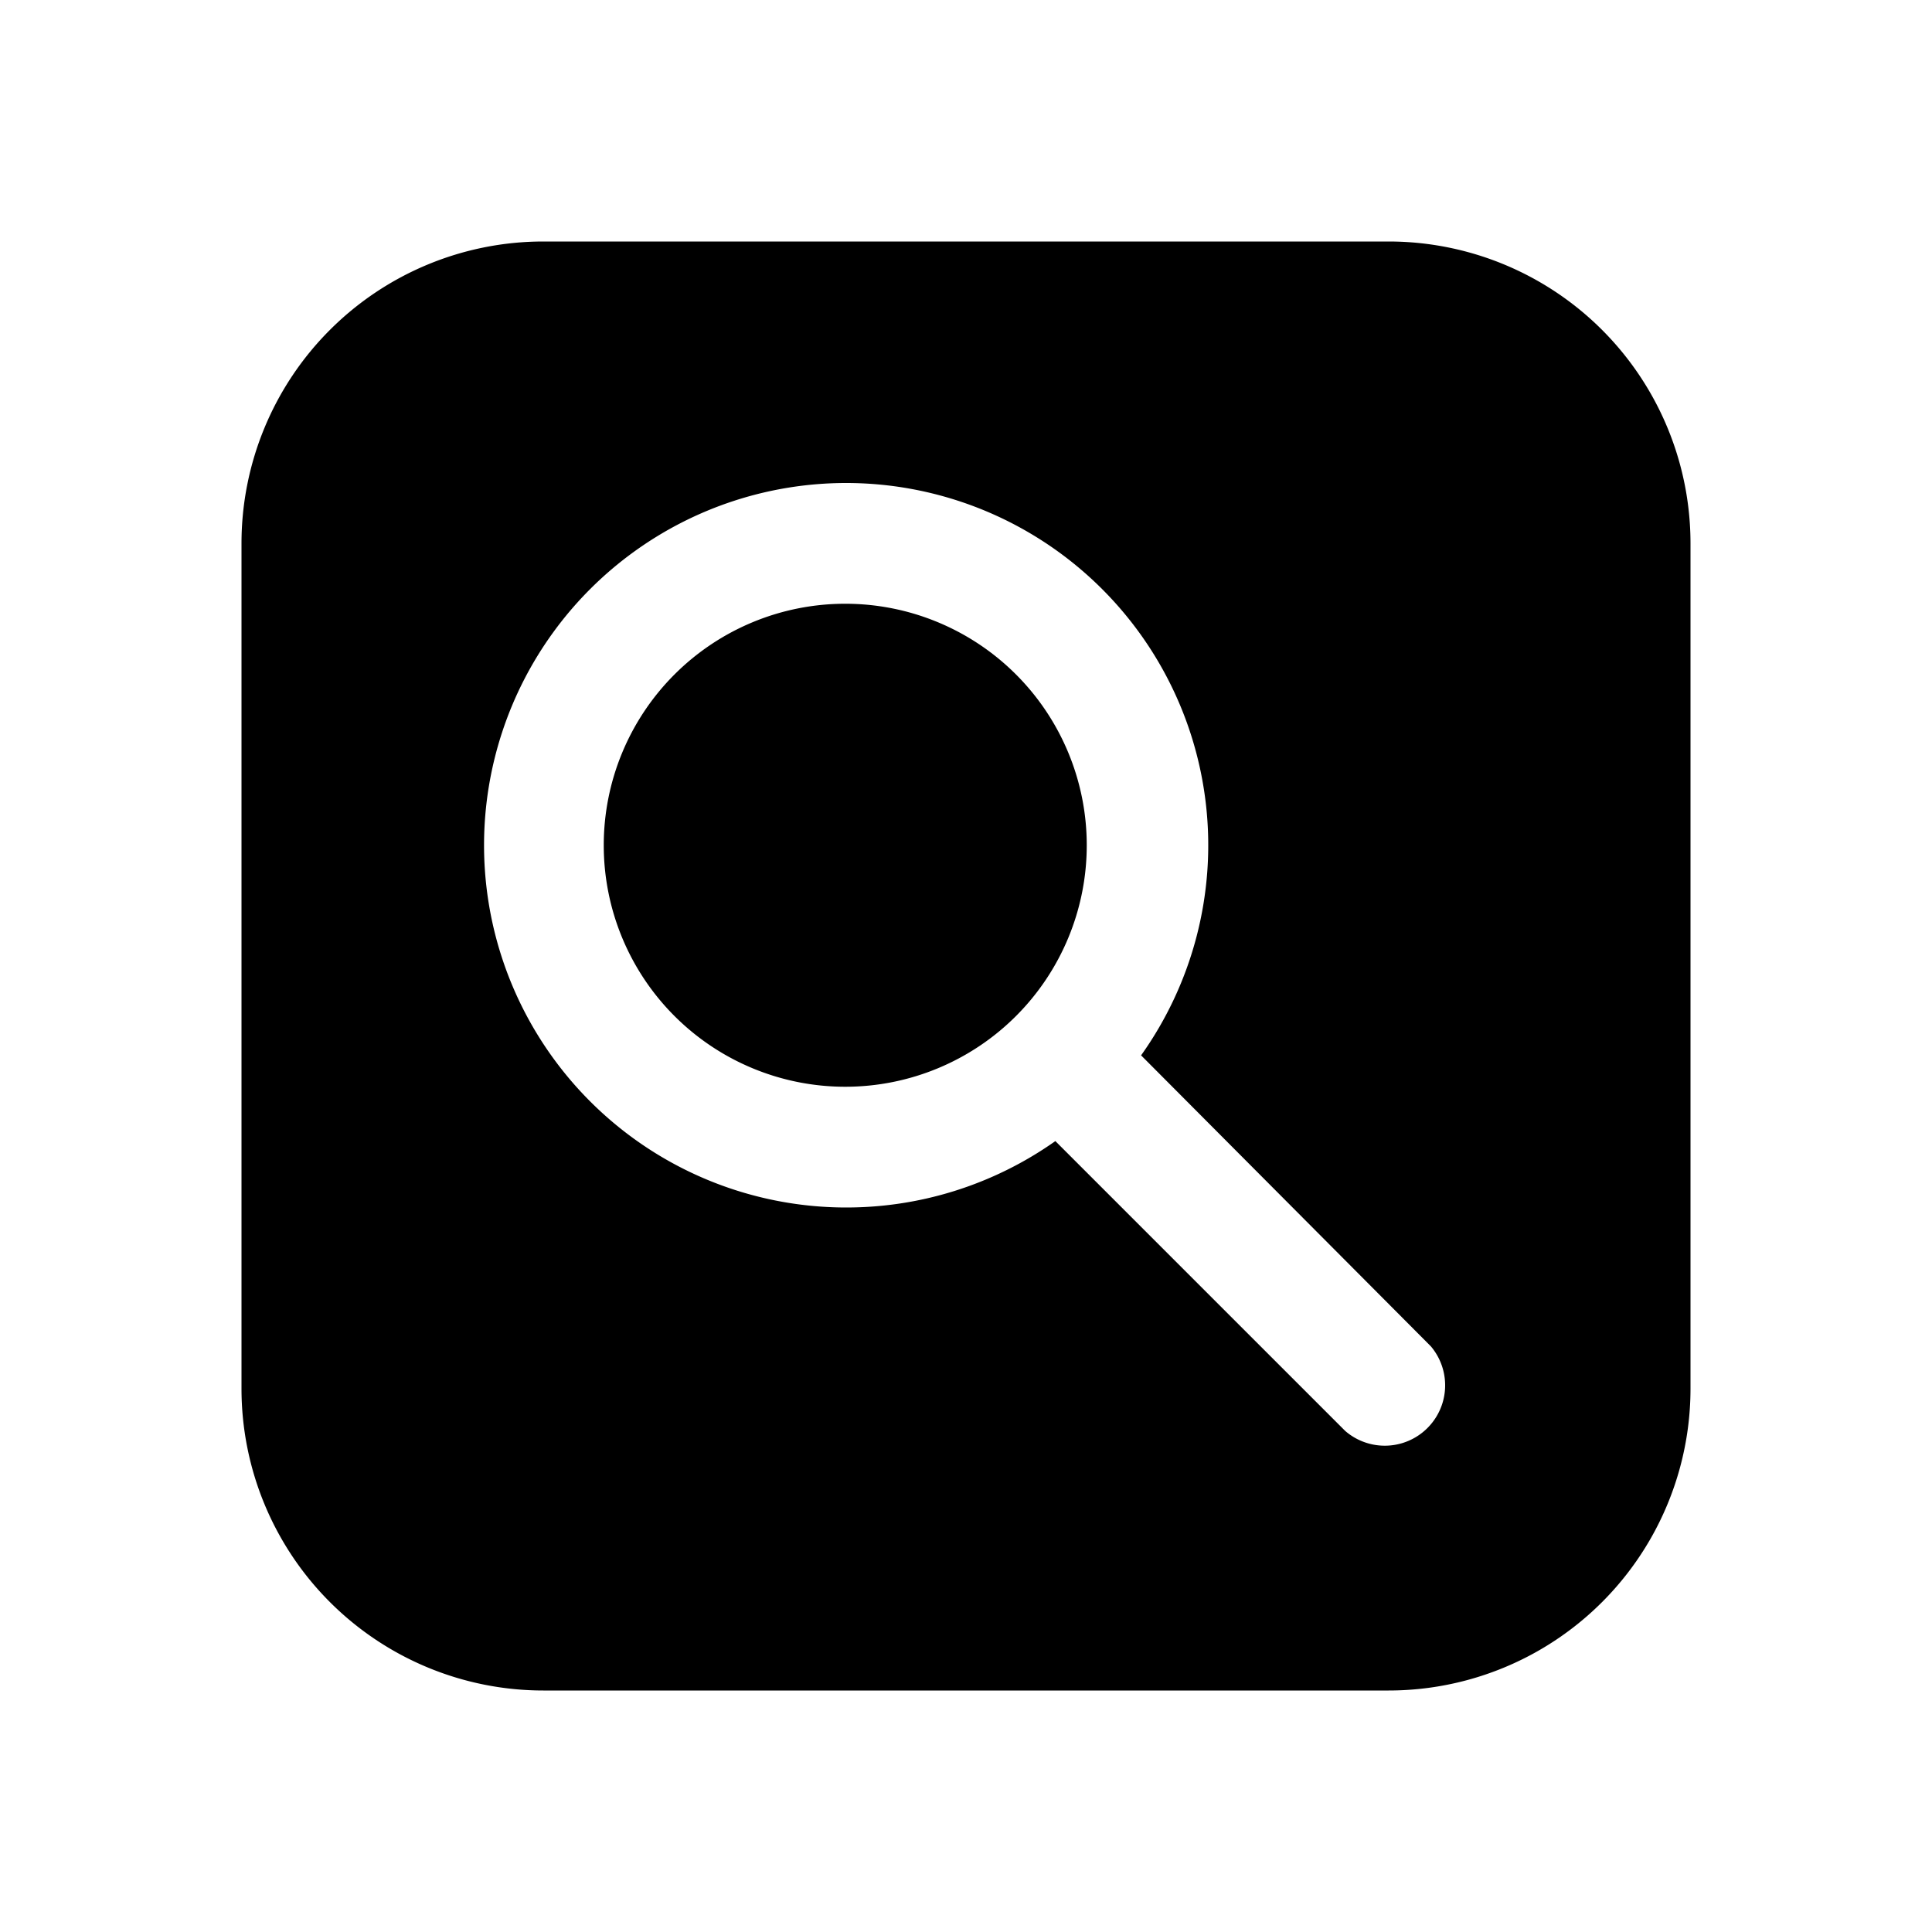
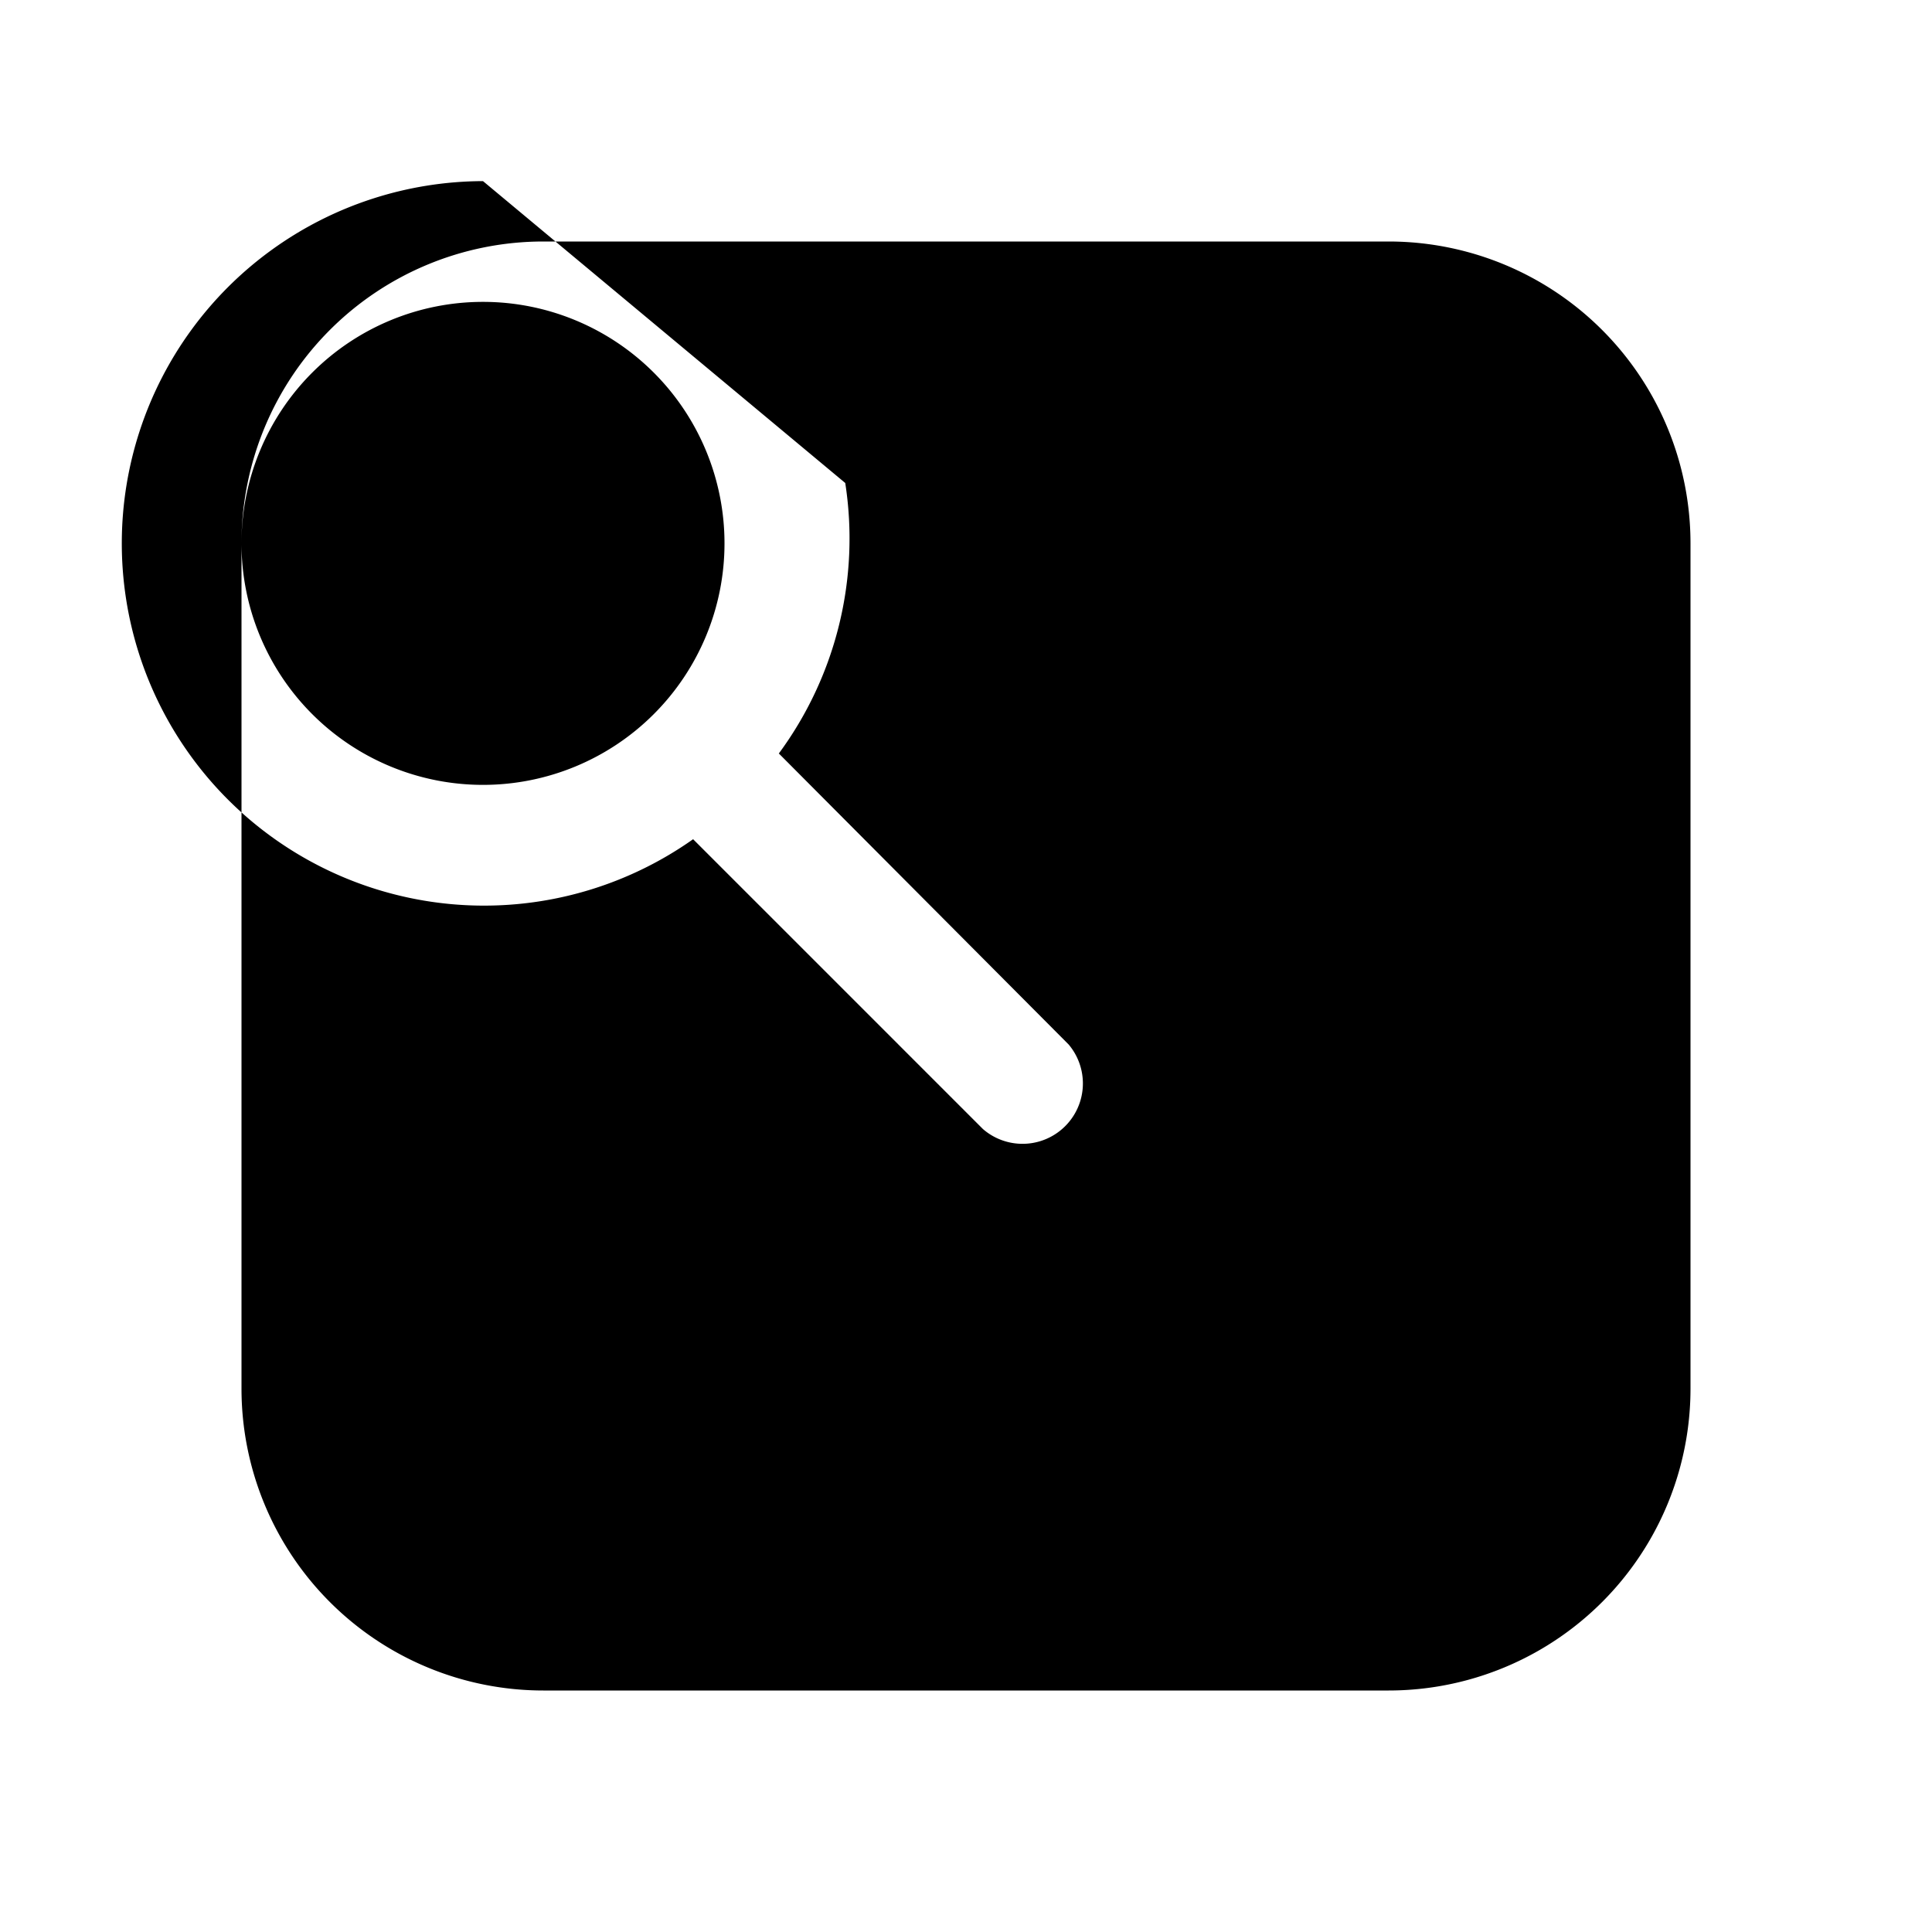
<svg xmlns="http://www.w3.org/2000/svg" width="16" height="16" viewBox="0 0 16 16">
-   <path d="M2 4.5A2.5 2.5 0 0 1 4.5 2h7A2.5 2.5 0 0 1 14 4.5v7a2.5 2.5 0 0 1-2.5 2.5h-7A2.5 2.5 0 0 1 2 11.5v-7ZM5 7a2 2 0 1 1 4 0 2 2 0 0 1-4 0Zm2-3a3 3 0 1 0 1.74 5.45l2.4 2.4a.5.5 0 0 0 .71-.7l-2.4-2.41A3 3 0 0 0 7 4Z" />
+   <path d="M2 4.5A2.5 2.5 0 0 1 4.5 2h7A2.5 2.5 0 0 1 14 4.5v7a2.5 2.5 0 0 1-2.5 2.5h-7A2.5 2.5 0 0 1 2 11.5v-7Za2 2 0 1 1 4 0 2 2 0 0 1-4 0Zm2-3a3 3 0 1 0 1.74 5.45l2.4 2.4a.5.5 0 0 0 .71-.7l-2.4-2.41A3 3 0 0 0 7 4Z" />
</svg>